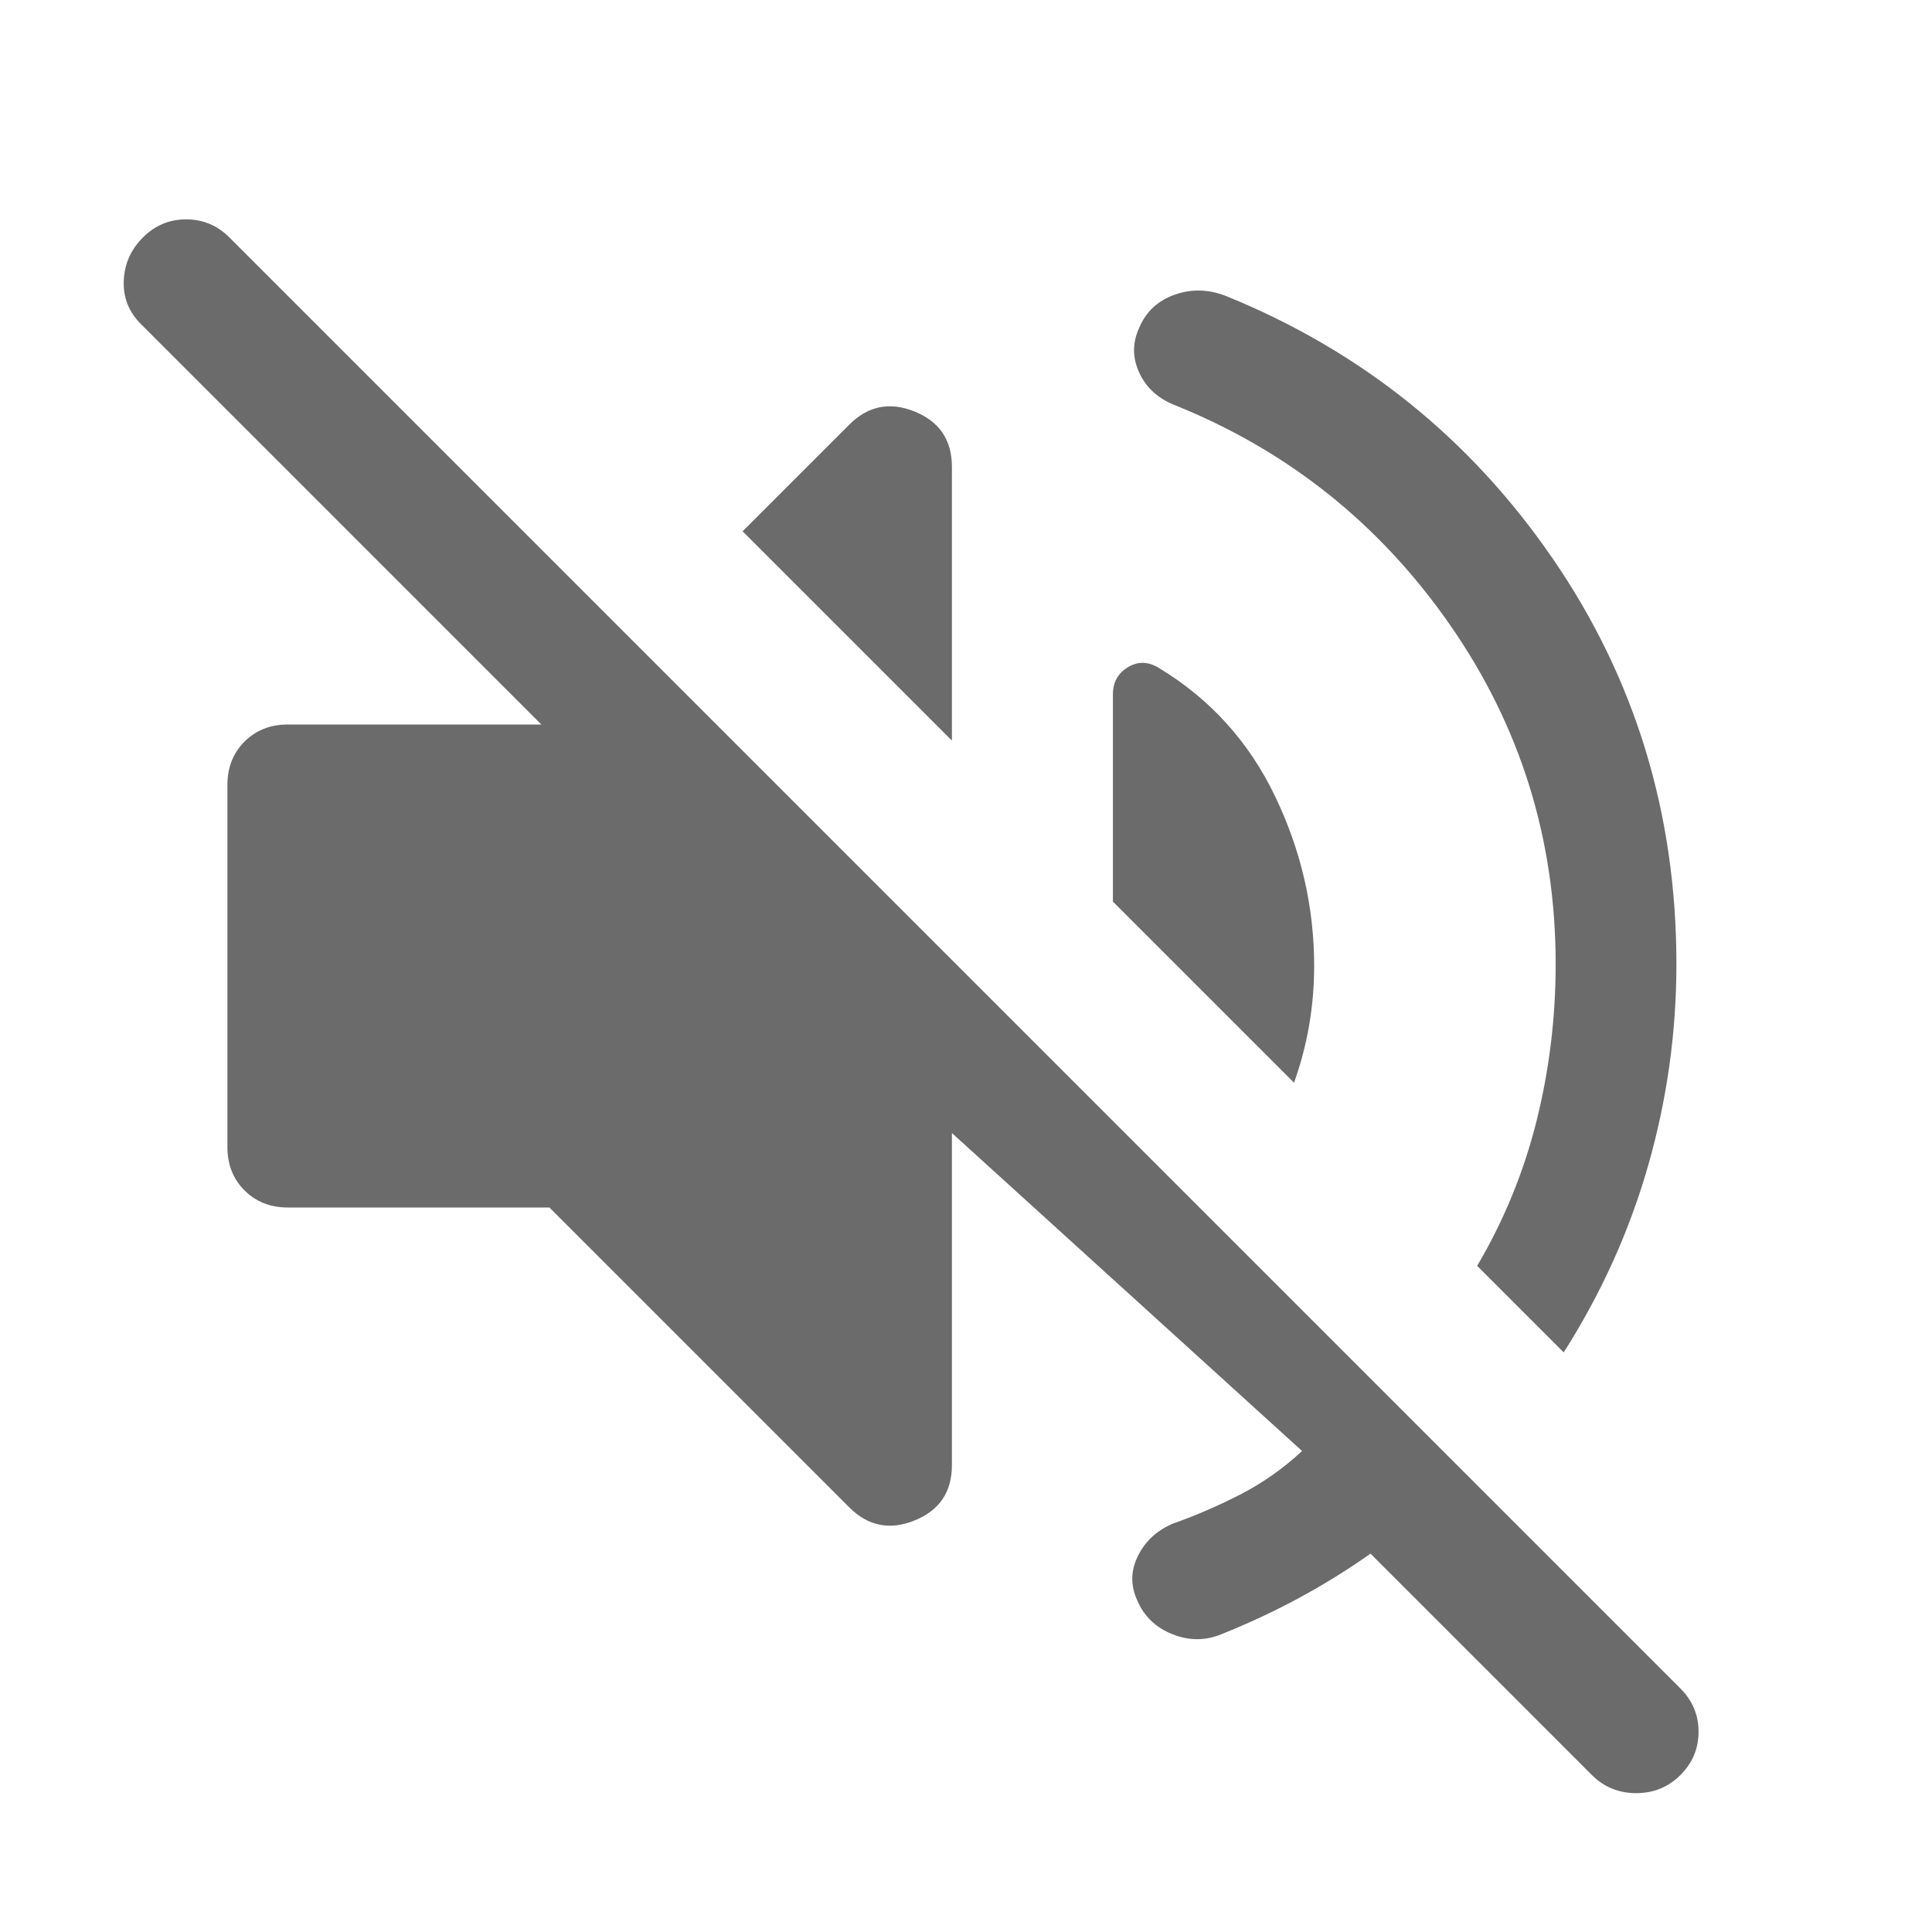
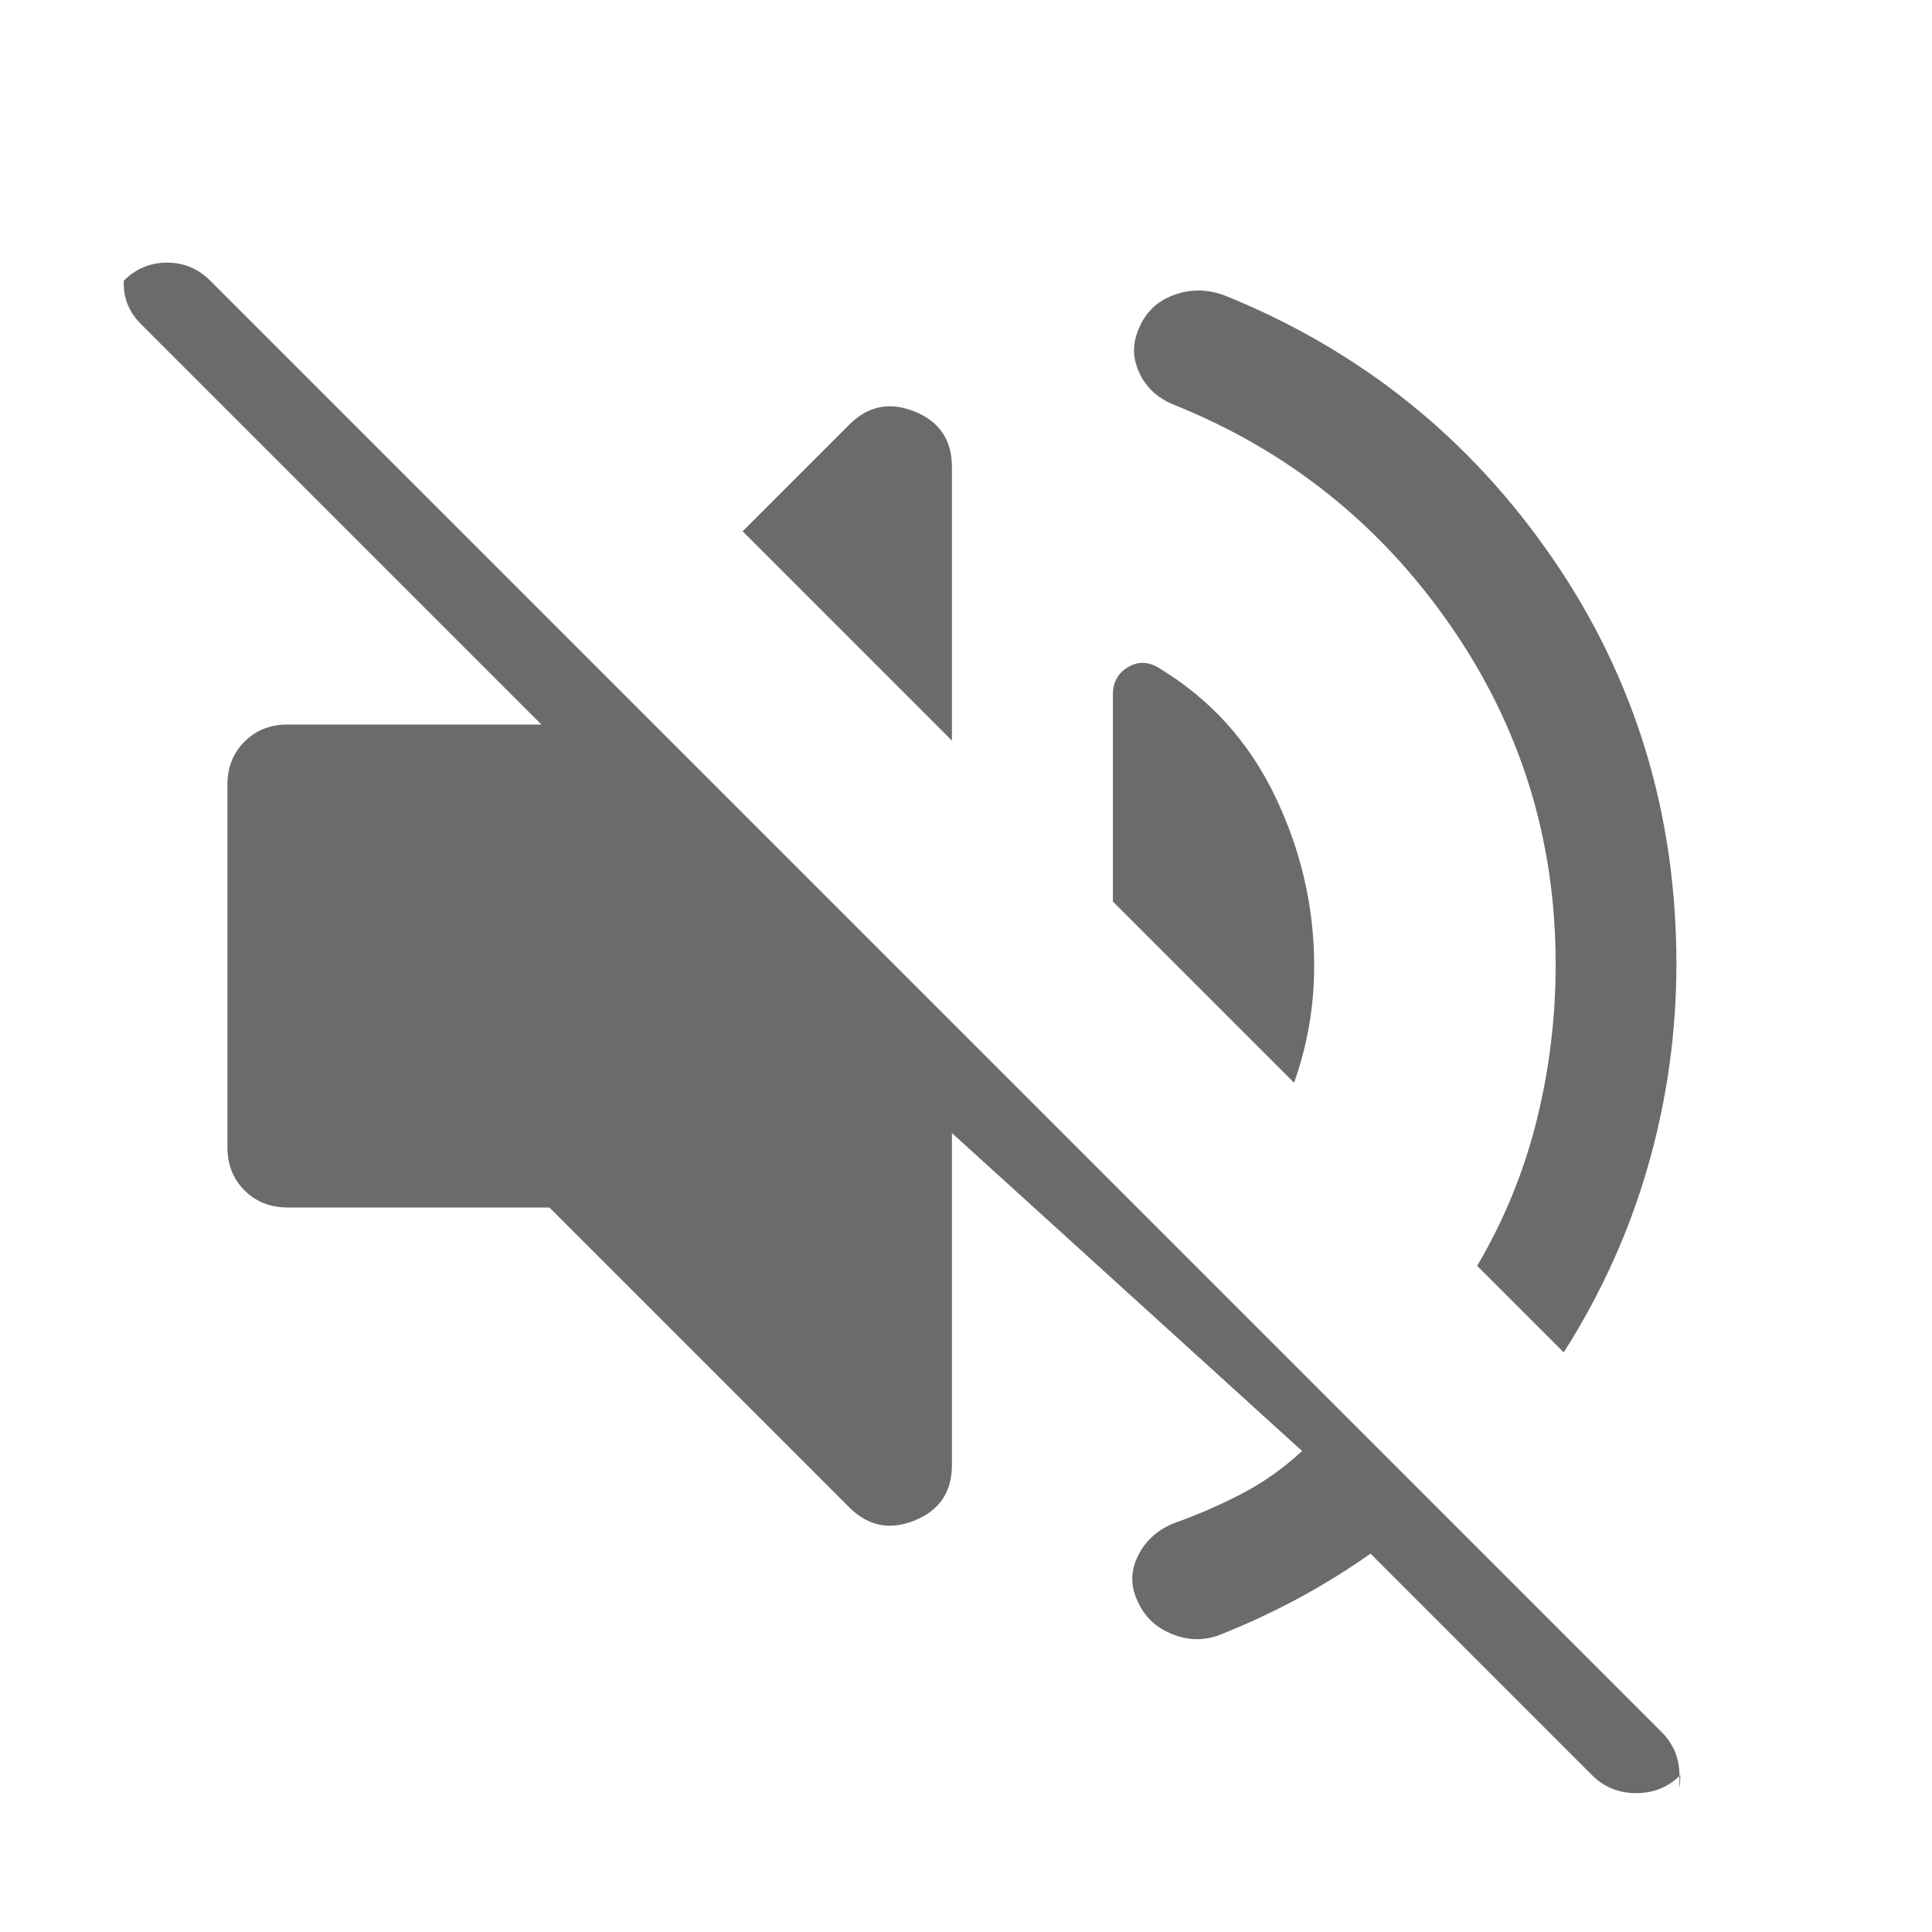
<svg xmlns="http://www.w3.org/2000/svg" height="48" viewBox="0 -960 960 960" fill="#6b6b6b" width="48">
-   <path d="M681-188q-17 12-35.5 22T607-148q-12 5-24.5 0T565-165q-5-11 .5-22t17.5-16q17-6 33.5-14.5T647-239L473-397v165q0 20-18.5 27.5T422-211L273-360H143q-13 0-21.5-8.5T113-390v-180q0-13 8.5-21.5T143-600h126L70-799q-9-9-8.5-21.5T71-842q9-9 21.5-9t21.5 9l721 721q9 9 9 21.5T835-78q-9 9-22 9t-22-9L681-188Zm96-100-43-43q20-34 29.5-72t9.5-78q0-93-52.5-168.5T583-759q-12-5-17-16t0-22q5-12 17.5-16.5t25.5.5q101 41 162.5 130.5T833-481q0 51-14 100t-42 93ZM643-422l-90-90v-103q0-9 7.5-13.5t15.5.5q38 23 57.5 63.5T653-480q0 15-2.5 29.5T643-422ZM473-592 369-696l53-53q14-14 32.5-6.5T473-728v136Z" />
+   <path d="M681-188q-17 12-35.5 22T607-148q-12 5-24.5 0T565-165q-5-11 .5-22t17.5-16q17-6 33.5-14.5T647-239L473-397v165q0 20-18.5 27.5T422-211L273-360H143q-13 0-21.5-8.5T113-390v-180q0-13 8.5-21.5T143-600h126L70-799q-9-9-8.5-21.5q9-9 21.5-9t21.5 9l721 721q9 9 9 21.5T835-78q-9 9-22 9t-22-9L681-188Zm96-100-43-43q20-34 29.5-72t9.5-78q0-93-52.5-168.5T583-759q-12-5-17-16t0-22q5-12 17.5-16.5t25.5.5q101 41 162.5 130.5T833-481q0 51-14 100t-42 93ZM643-422l-90-90v-103q0-9 7.5-13.5t15.5.5q38 23 57.5 63.5T653-480q0 15-2.5 29.5T643-422ZM473-592 369-696l53-53q14-14 32.5-6.5T473-728v136Z" />
</svg>